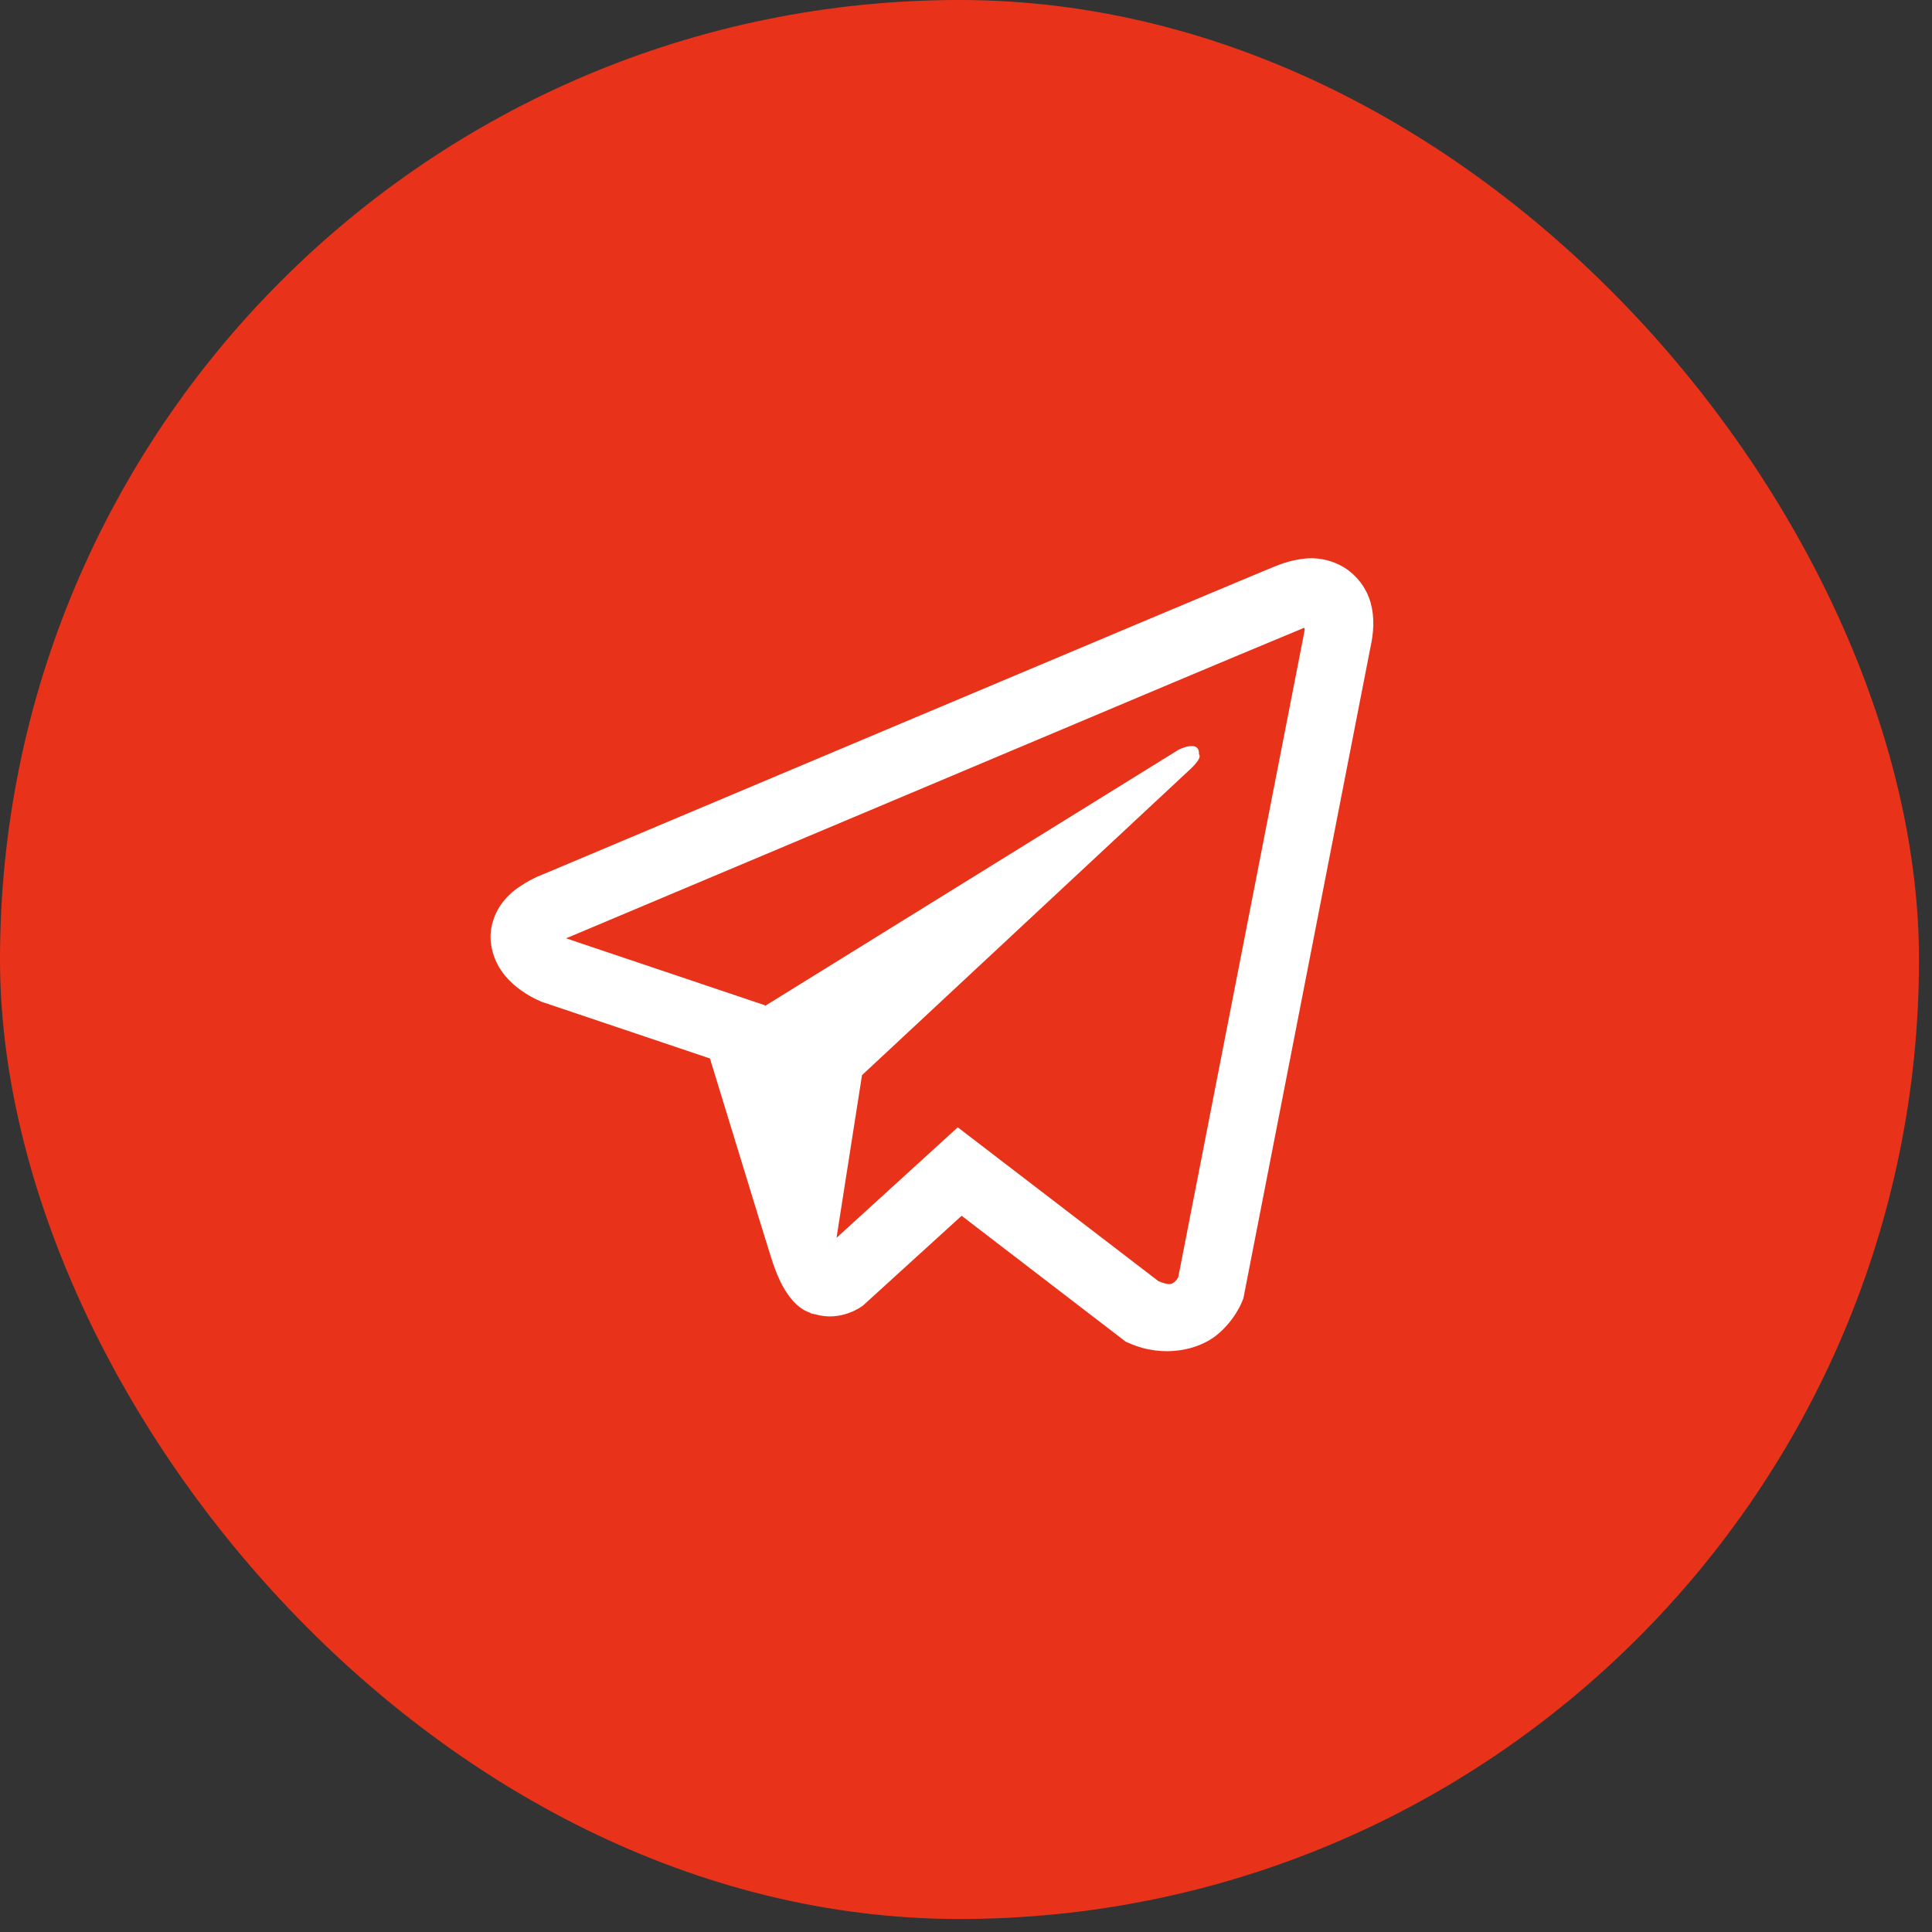
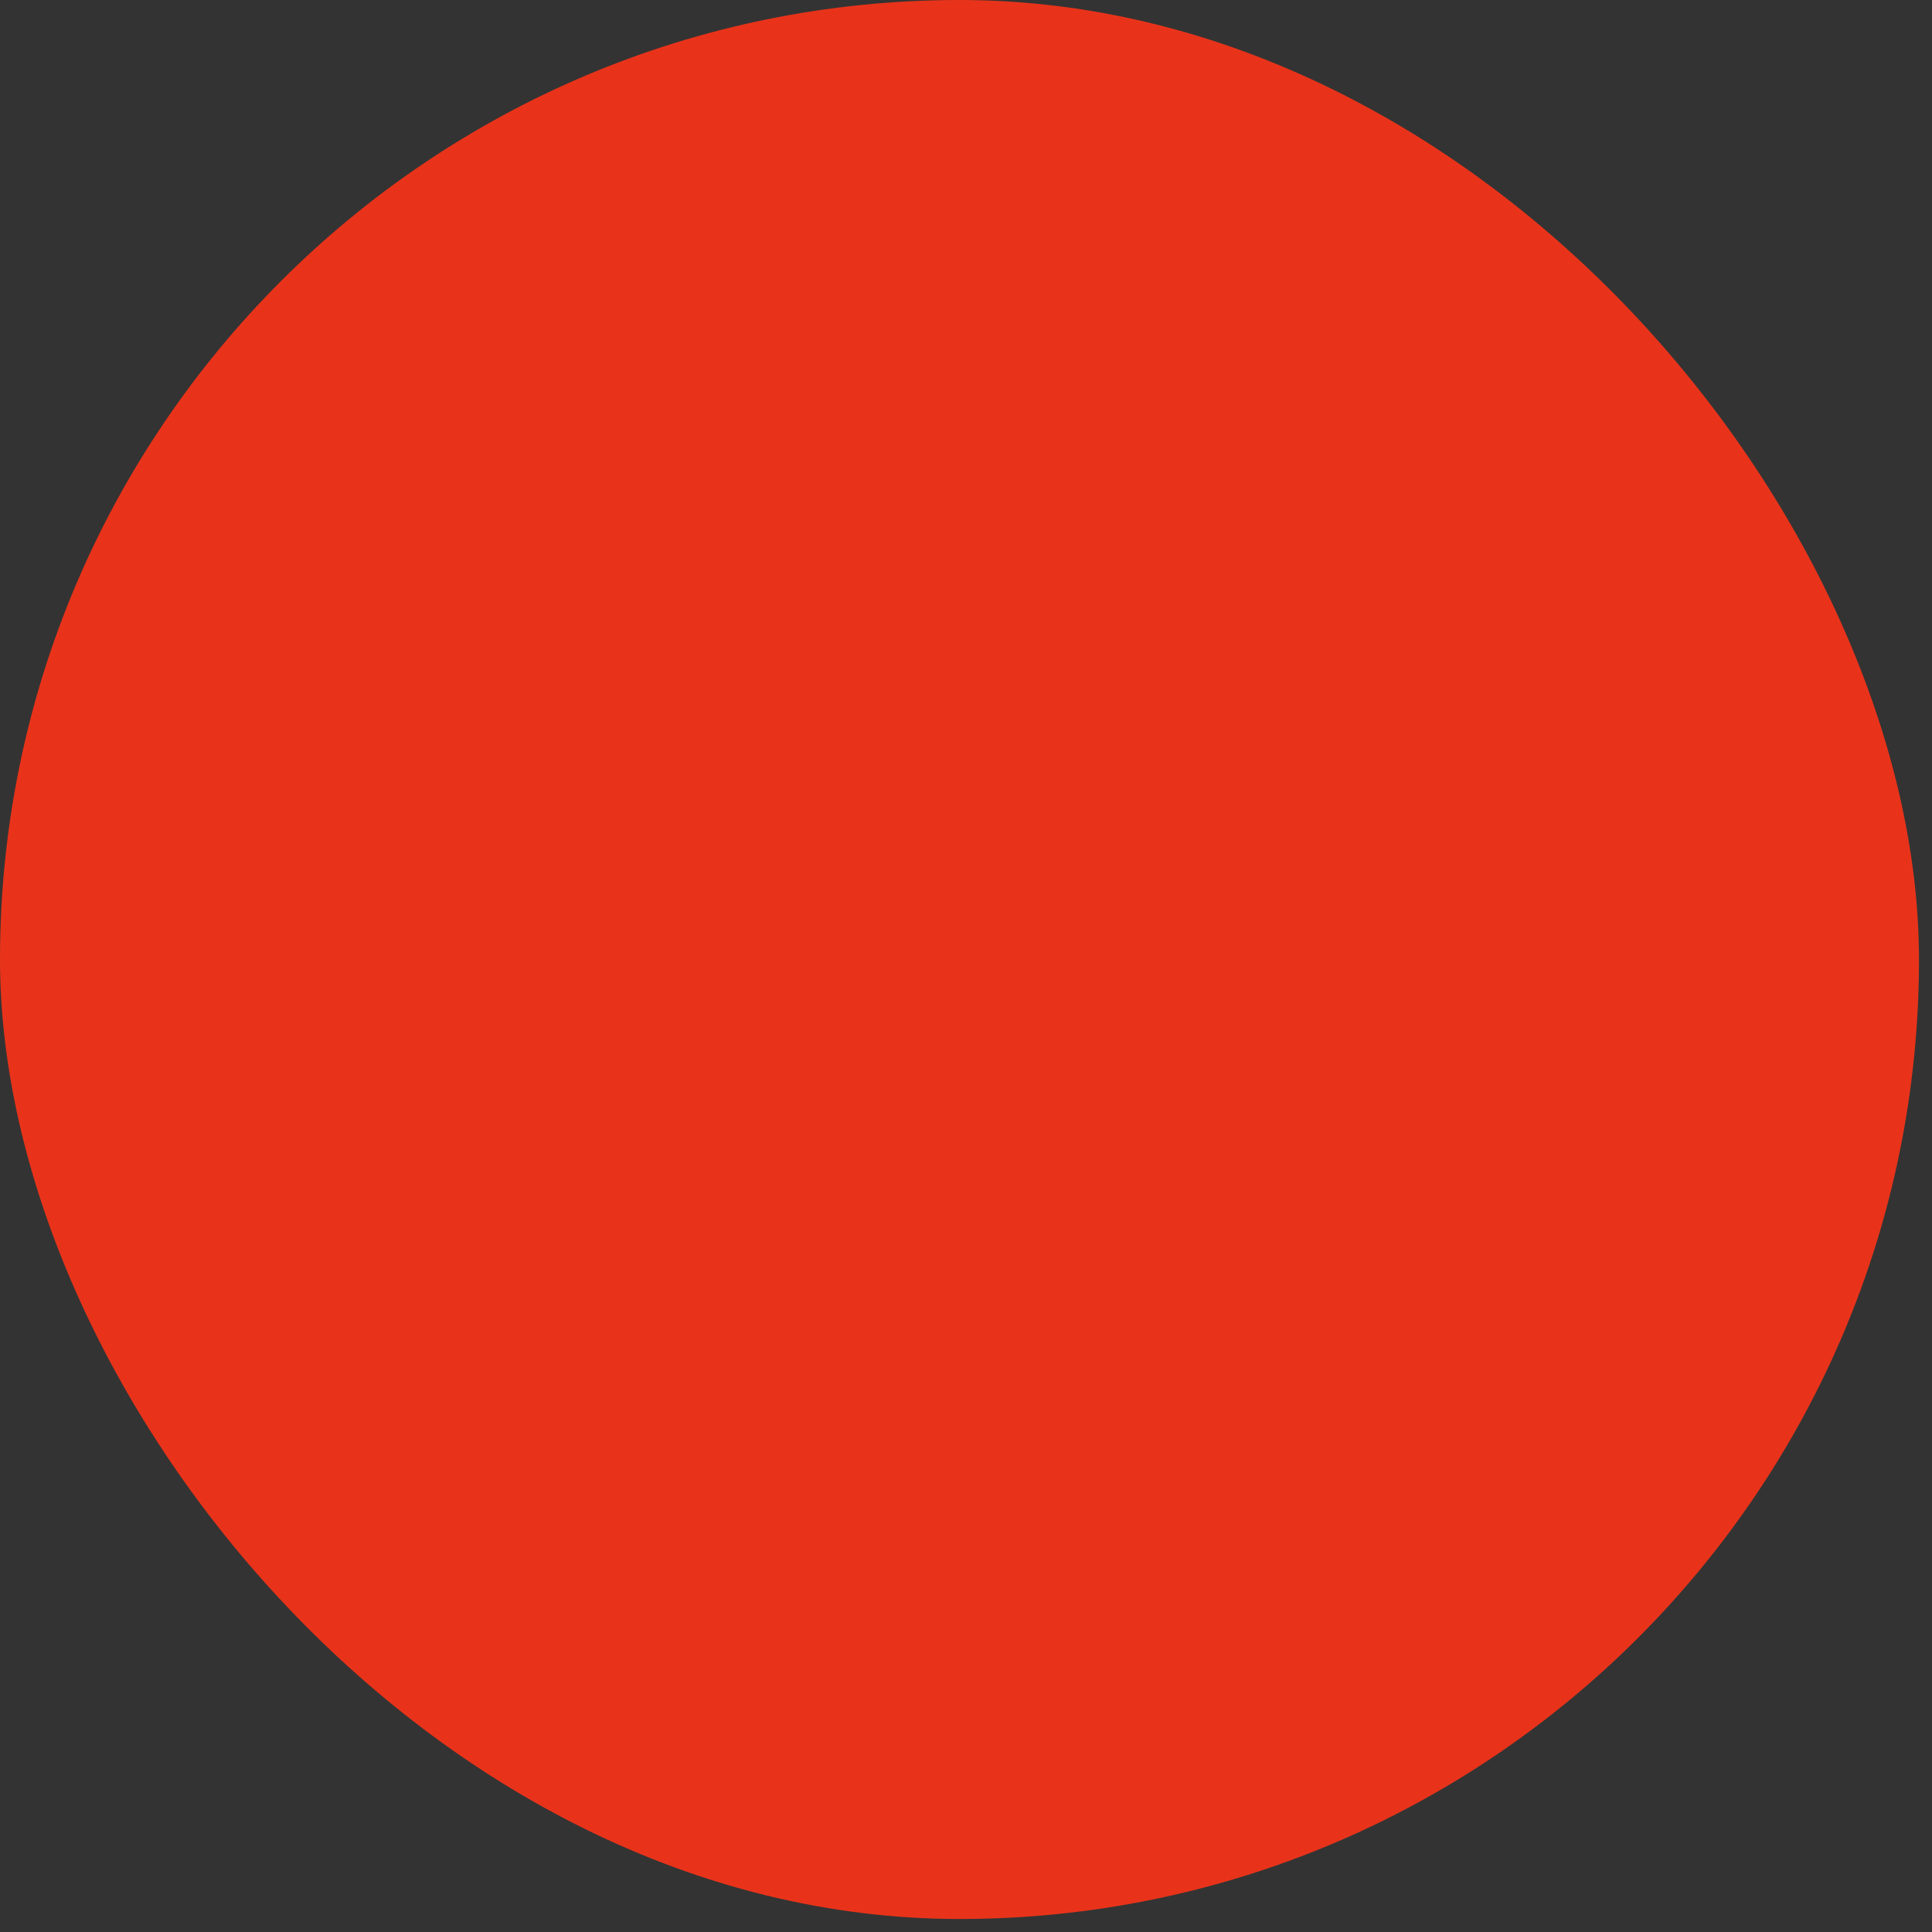
<svg xmlns="http://www.w3.org/2000/svg" width="64" height="64" viewBox="0 0 64 64" fill="none">
  <rect x="0" y="0" width="64" height="64" fill="#333333" stroke="none" />
  <rect width="63.569" height="63.569" rx="31.785" fill="#E8331A" />
-   <path d="M43.328 18.495C42.967 18.522 42.613 18.606 42.279 18.746H42.274C41.954 18.873 40.429 19.515 38.112 20.487L29.807 23.984C23.848 26.493 17.99 28.963 17.99 28.963L18.06 28.936C18.06 28.936 17.656 29.069 17.234 29.358C16.973 29.524 16.749 29.741 16.575 29.996C16.368 30.3 16.201 30.765 16.263 31.245C16.364 32.057 16.891 32.544 17.269 32.813C17.651 33.086 18.016 33.213 18.016 33.213H18.025L23.518 35.063C23.765 35.854 25.192 40.548 25.535 41.629C25.738 42.275 25.935 42.678 26.181 42.987C26.3 43.144 26.44 43.276 26.608 43.382C26.695 43.432 26.788 43.472 26.884 43.501L26.828 43.487C26.845 43.492 26.858 43.505 26.871 43.51C26.916 43.522 26.946 43.527 27.003 43.536C27.873 43.799 28.572 43.259 28.572 43.259L28.611 43.227L31.855 40.274L37.291 44.445L37.414 44.498C38.547 44.995 39.695 44.718 40.301 44.23C40.912 43.738 41.149 43.109 41.149 43.109L41.189 43.008L45.389 21.488C45.509 20.957 45.539 20.46 45.407 19.977C45.272 19.488 44.958 19.068 44.529 18.799C44.168 18.58 43.75 18.474 43.328 18.495ZM43.215 20.802C43.21 20.872 43.224 20.865 43.192 21.001V21.013L39.031 42.309C39.013 42.34 38.983 42.406 38.899 42.472C38.812 42.542 38.742 42.586 38.376 42.441L31.727 37.344L27.711 41.004L28.555 35.616L39.418 25.491C39.866 25.074 39.716 24.987 39.716 24.987C39.748 24.476 39.04 24.837 39.04 24.837L25.342 33.323L25.337 33.3L18.772 31.09V31.085L18.755 31.082C18.767 31.078 18.778 31.073 18.789 31.068L18.825 31.05L18.86 31.038C18.86 31.038 24.722 28.567 30.681 26.059C33.665 24.802 36.671 23.537 38.983 22.56C40.353 21.983 41.726 21.409 43.1 20.839C43.192 20.803 43.148 20.803 43.215 20.803V20.802Z" fill="white" />
</svg>